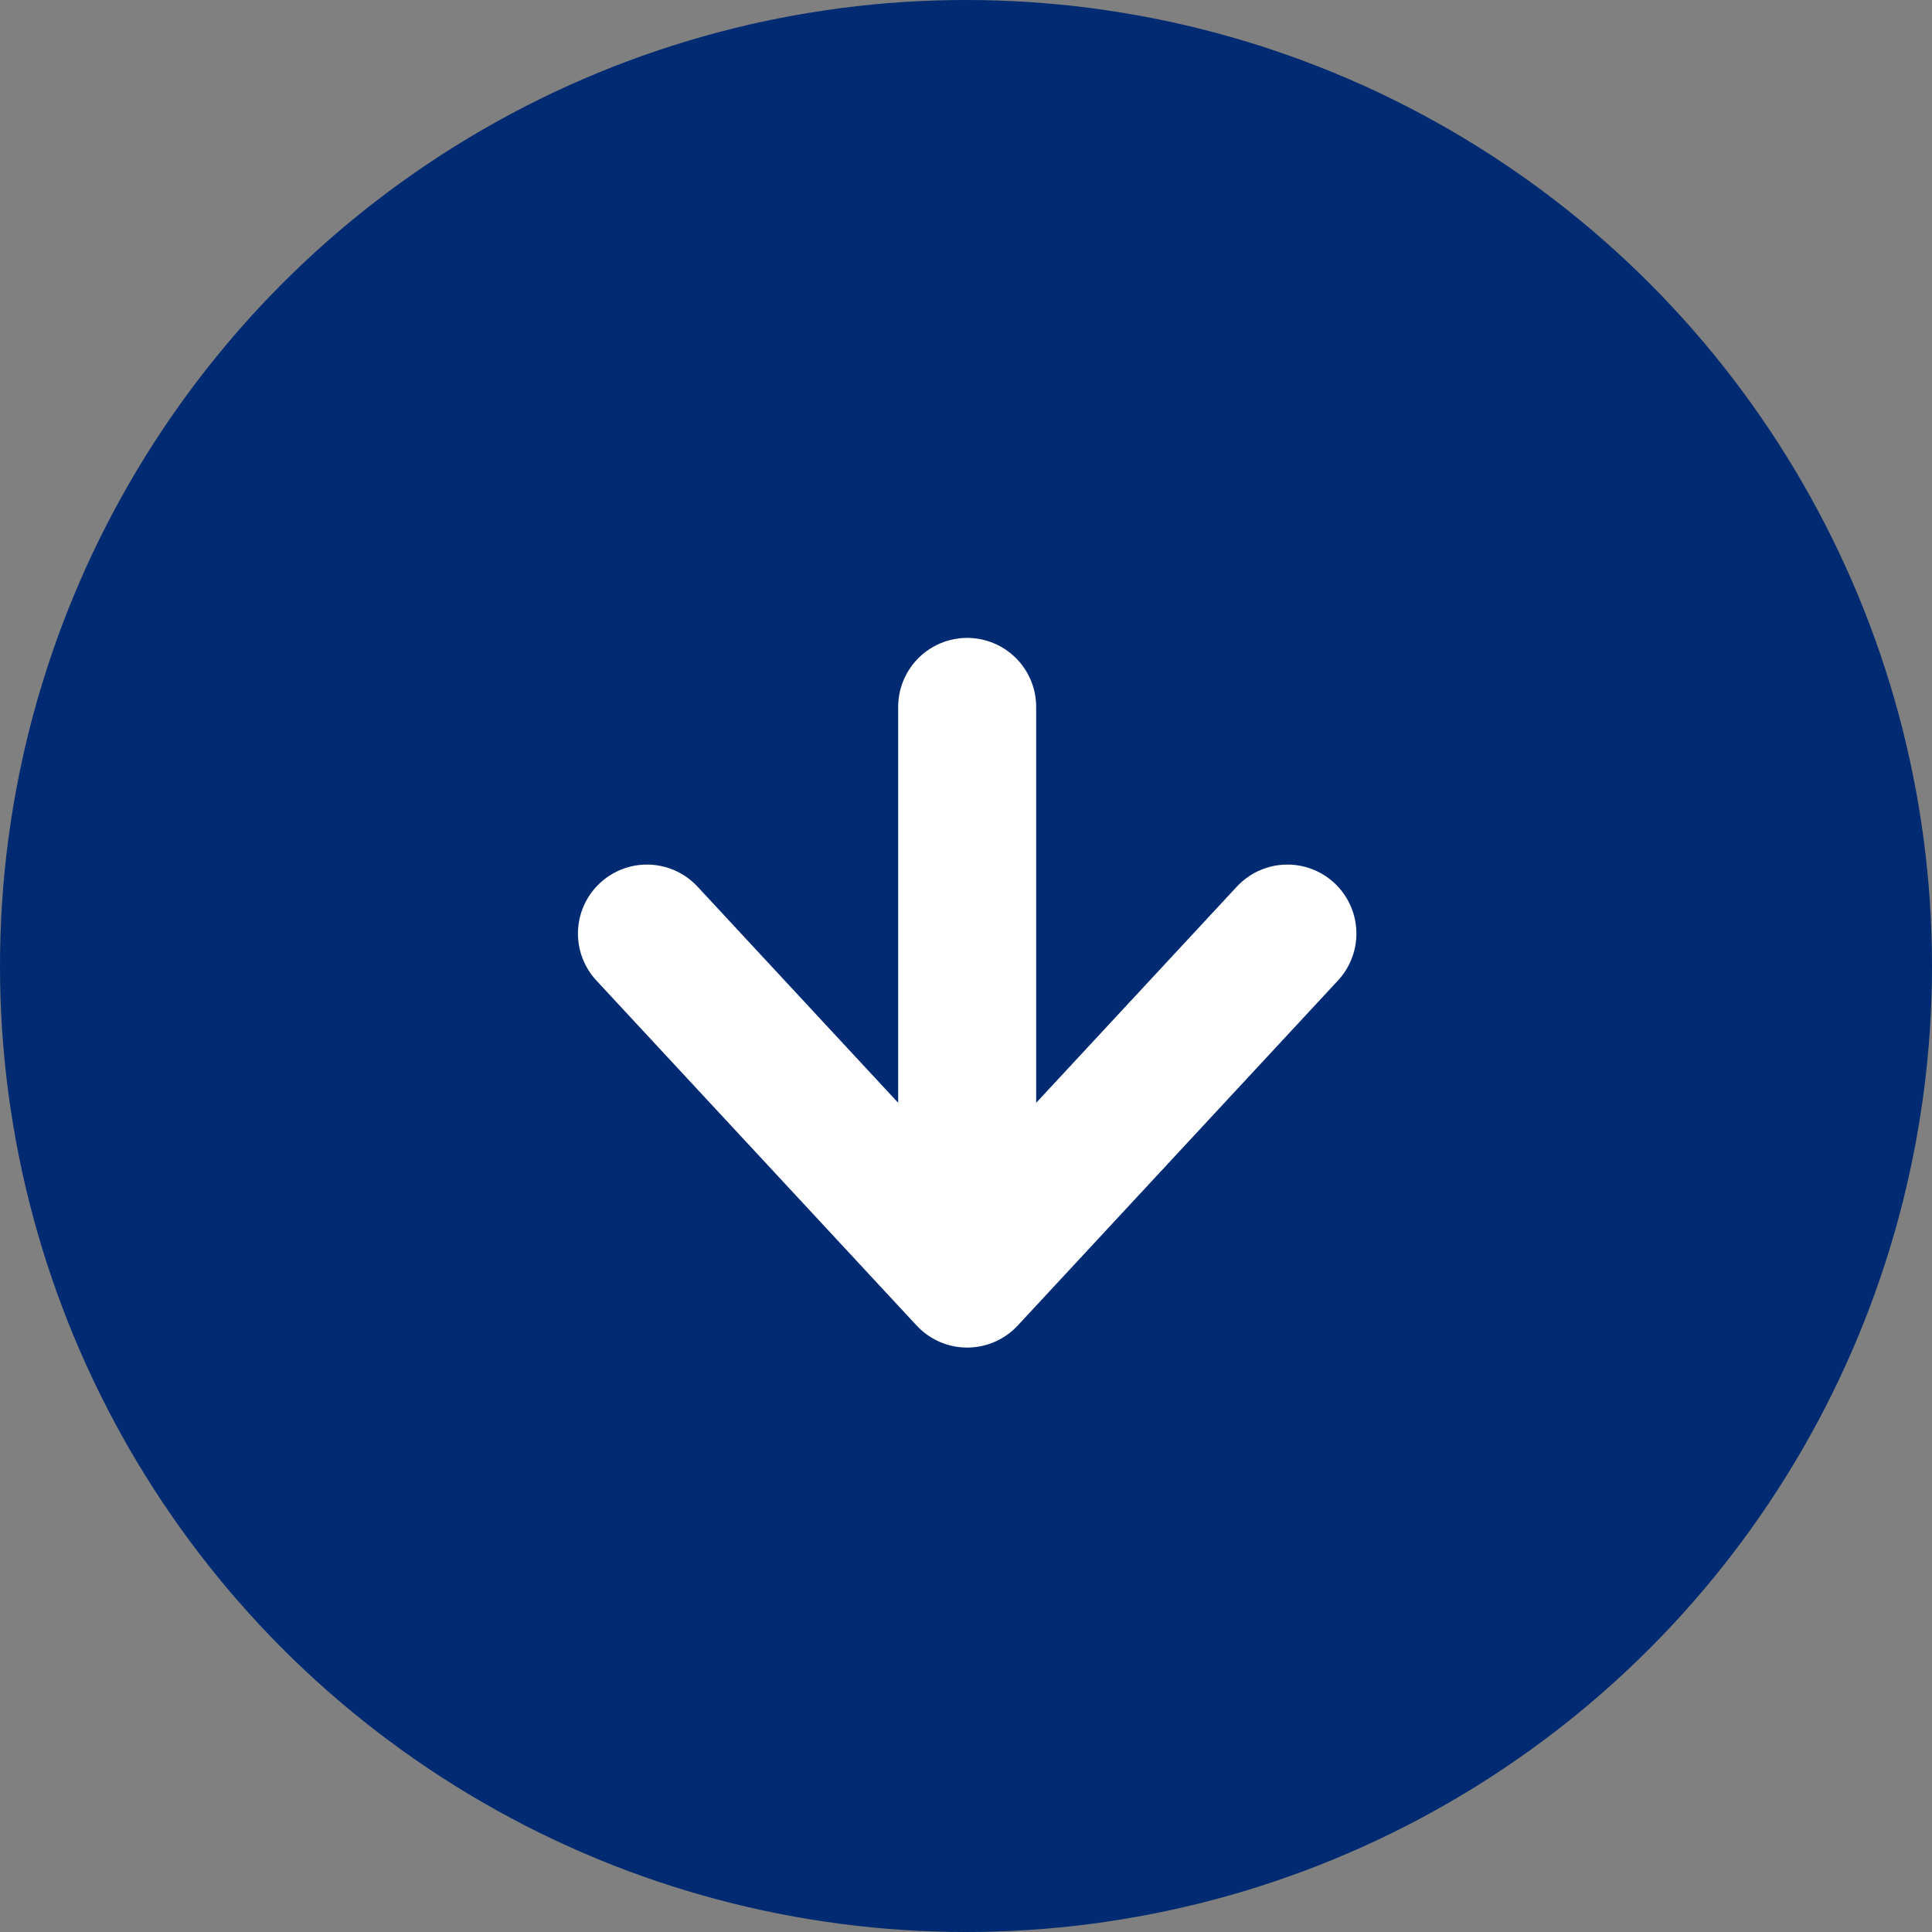
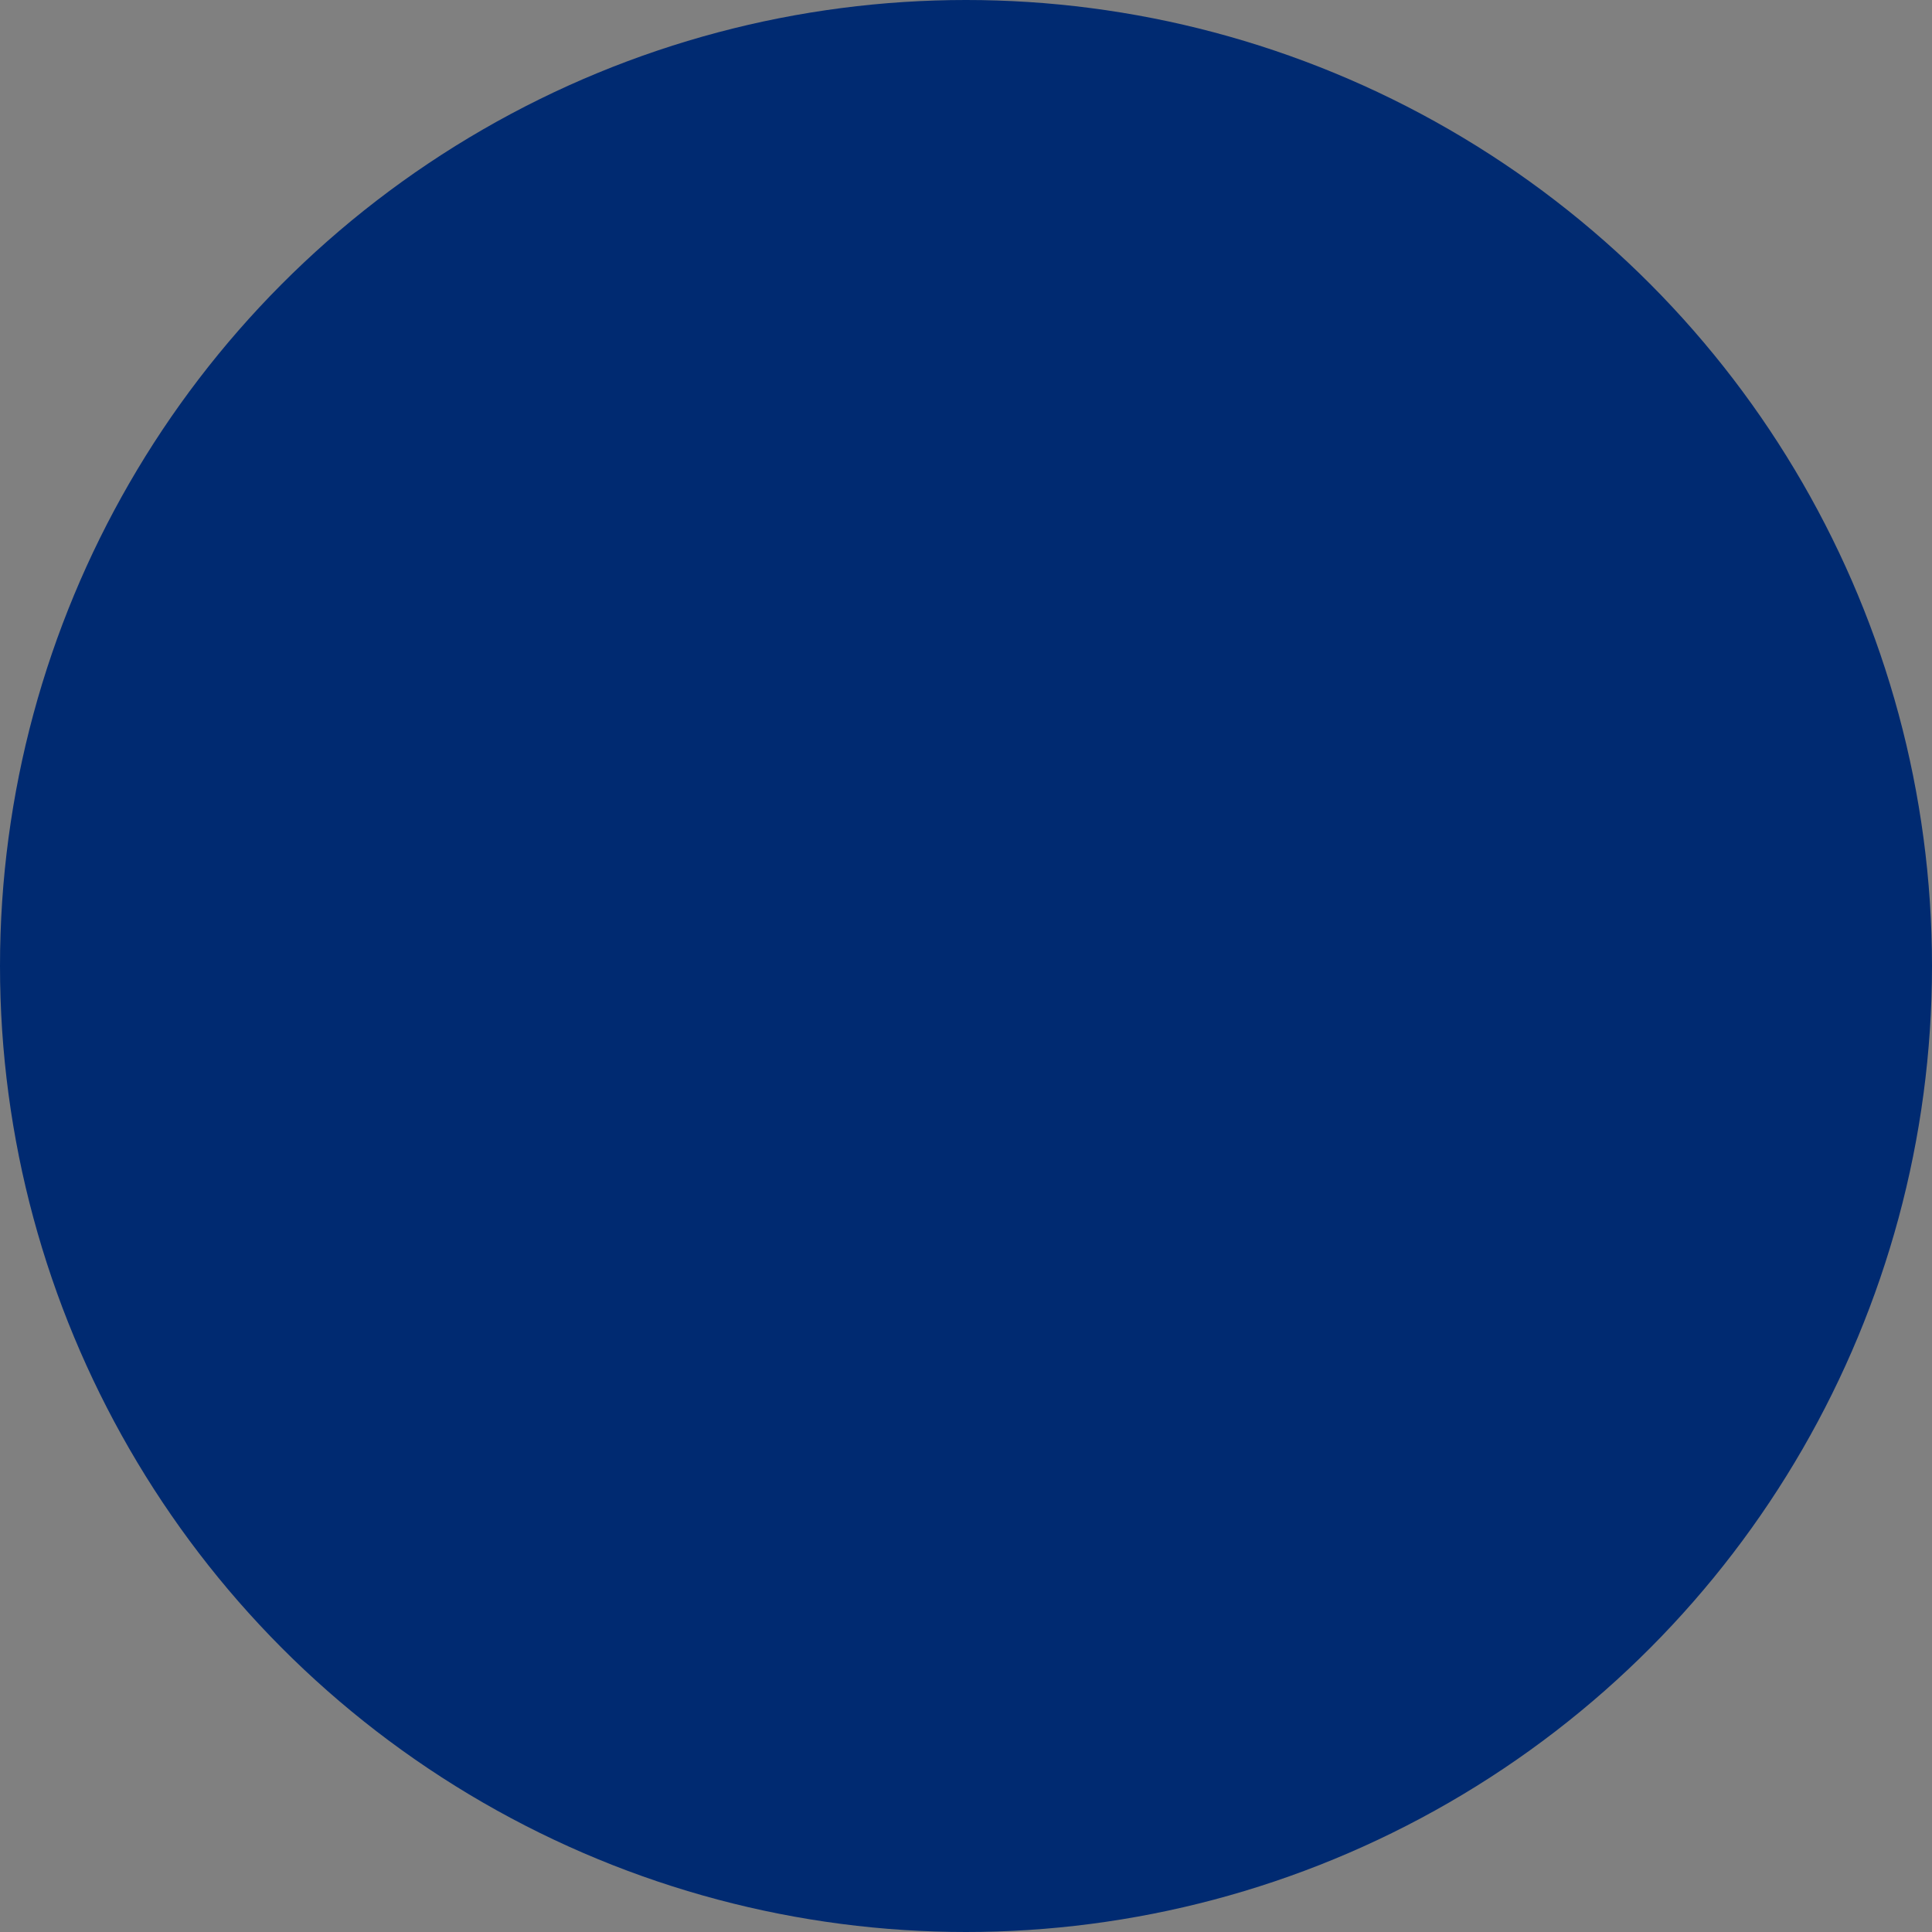
<svg xmlns="http://www.w3.org/2000/svg" width="28" height="28" viewBox="0 0 28 28">
  <rect x="0" y="0" width="28" height="28" fill="#808080" stroke="none" />
  <g id="グループ_144" data-name="グループ 144" transform="translate(-627.923 -1869.923)">
    <circle id="楕円形_2" data-name="楕円形 2" cx="14" cy="14" r="14" transform="translate(627.923 1869.923)" fill="#002a71" />
    <g id="グループ_140" data-name="グループ 140" transform="translate(637.299 1880.168)">
-       <path id="パス_706" data-name="パス 706" d="M1593.736,1400.391v8.12" transform="translate(-1589.095 -1400.391)" fill="none" stroke="#fff" stroke-linecap="round" stroke-width="2" />
-       <path id="パス_707" data-name="パス 707" d="M1555.779,1491.461l4.641,5,4.641-5" transform="translate(-1555.779 -1488.176)" fill="none" stroke="#fff" stroke-linecap="round" stroke-linejoin="round" stroke-width="2" />
-     </g>
+       </g>
  </g>
</svg>